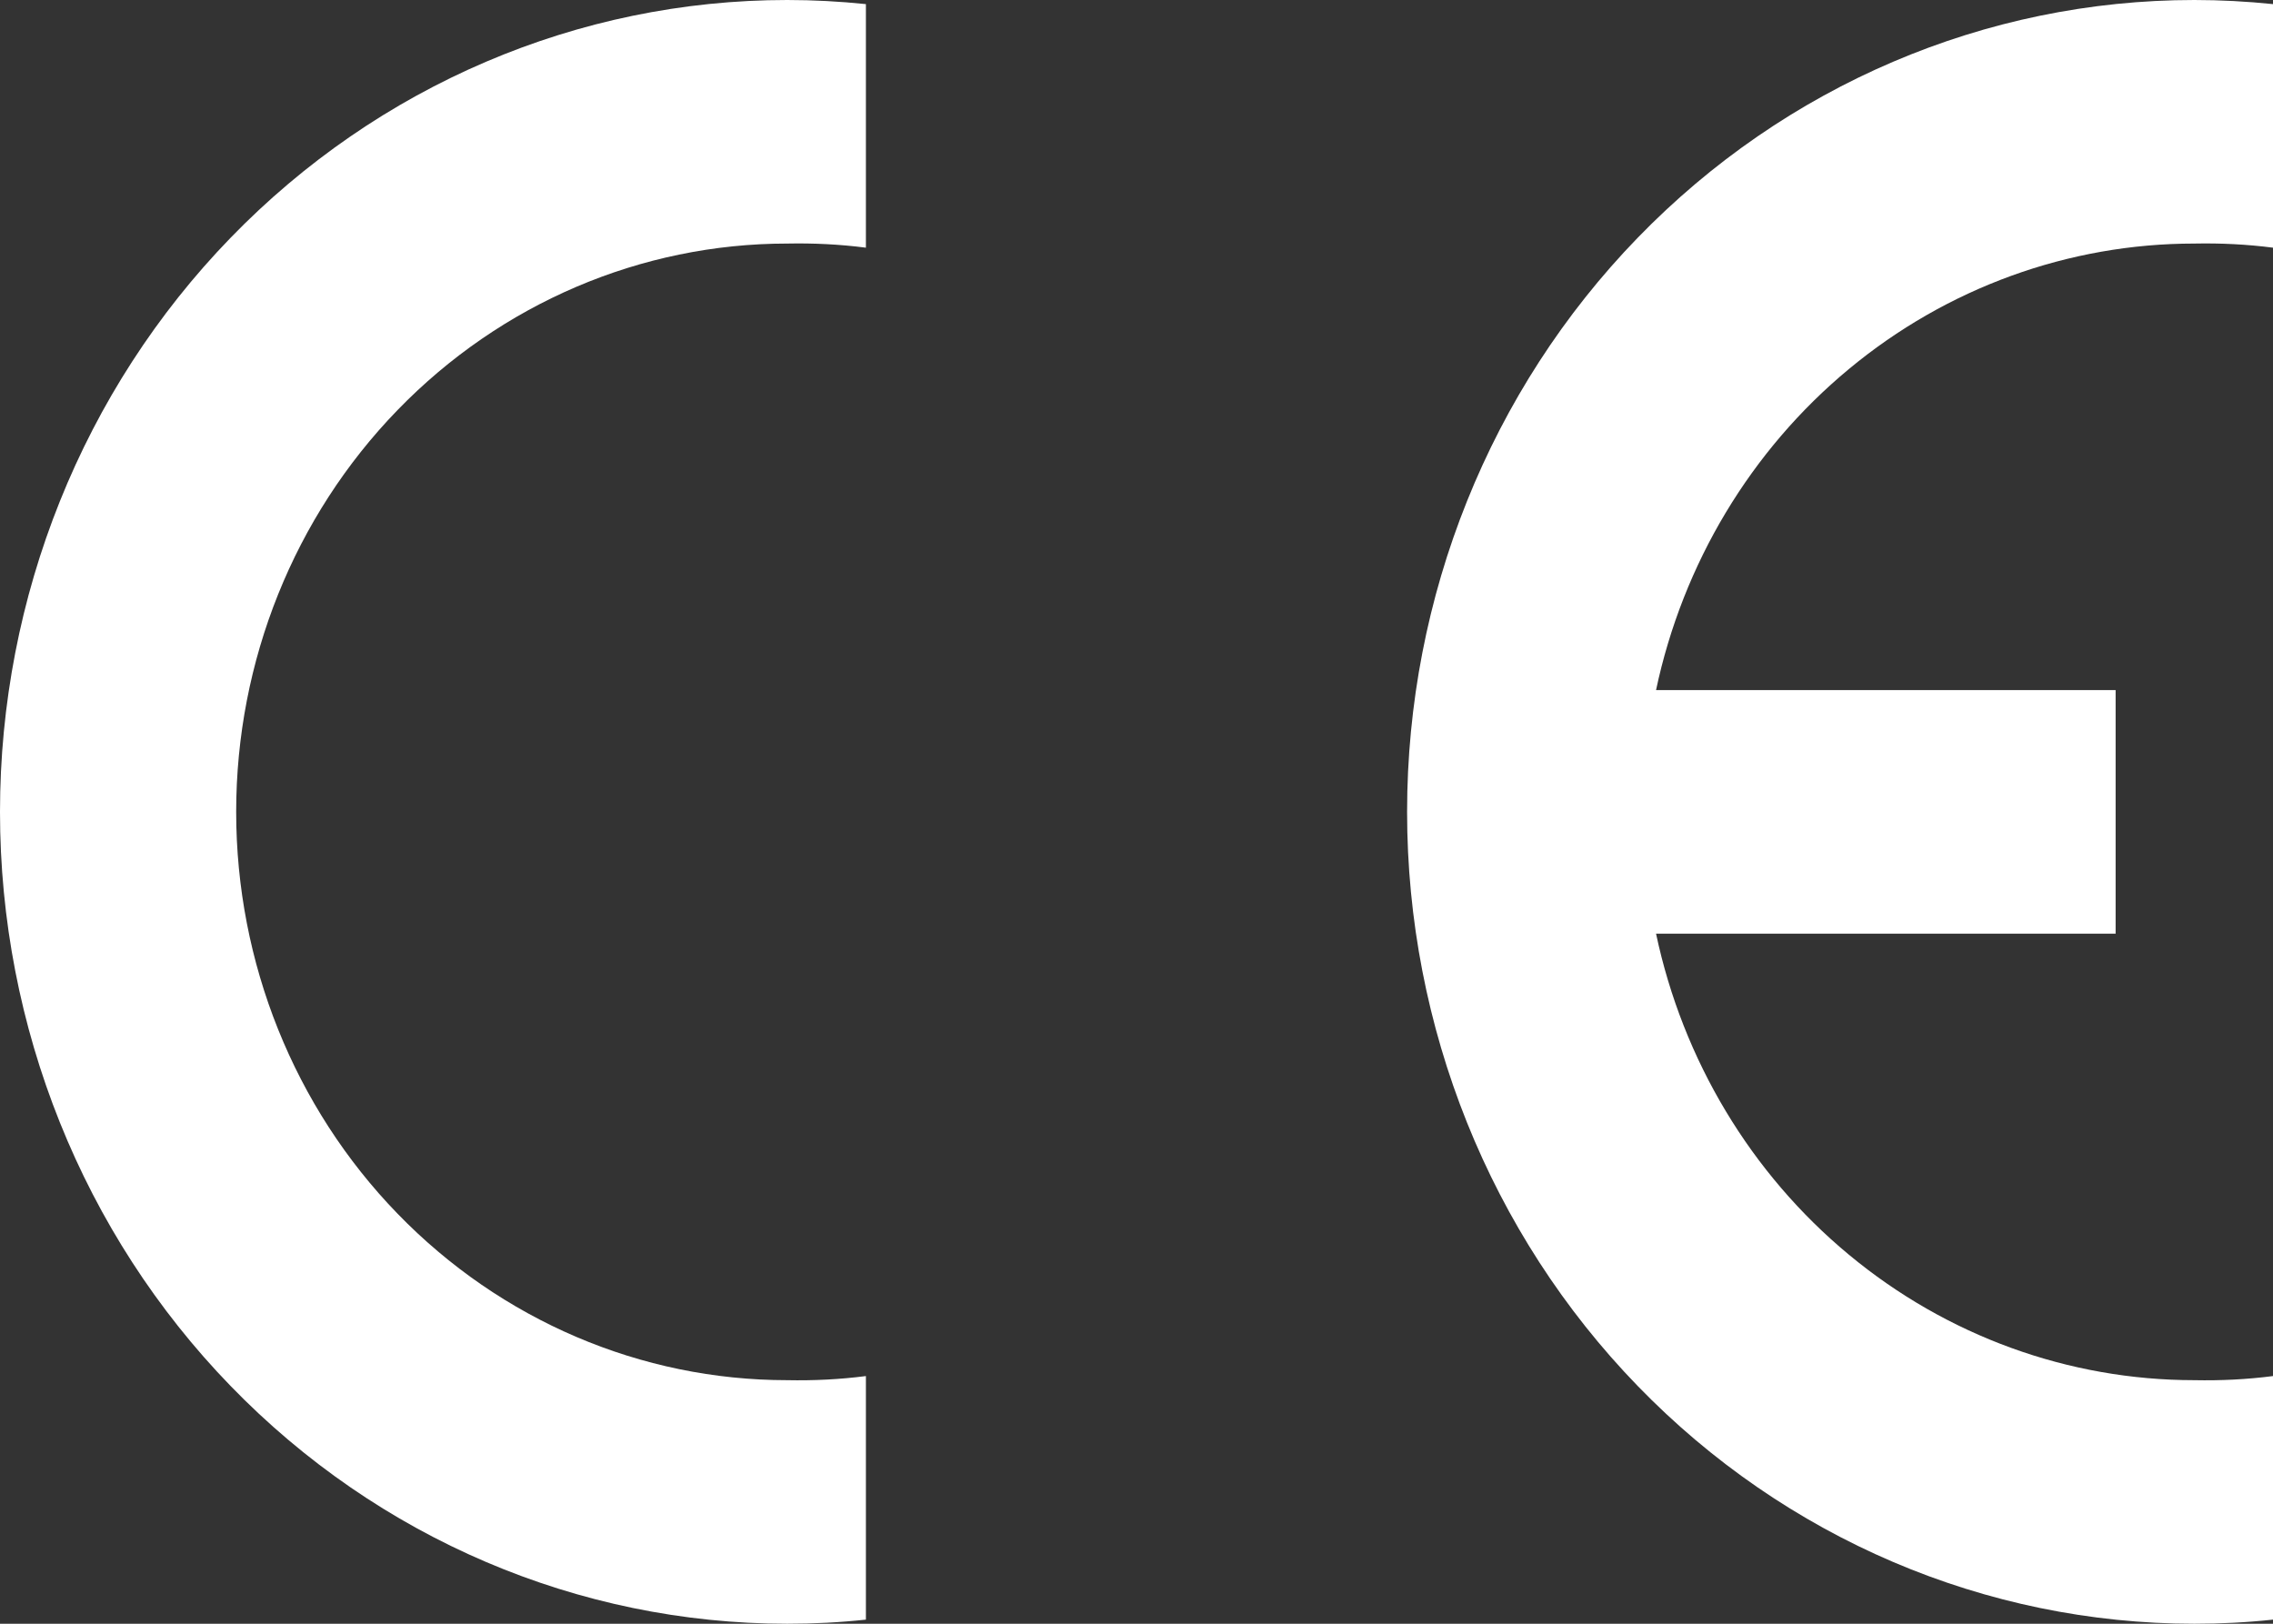
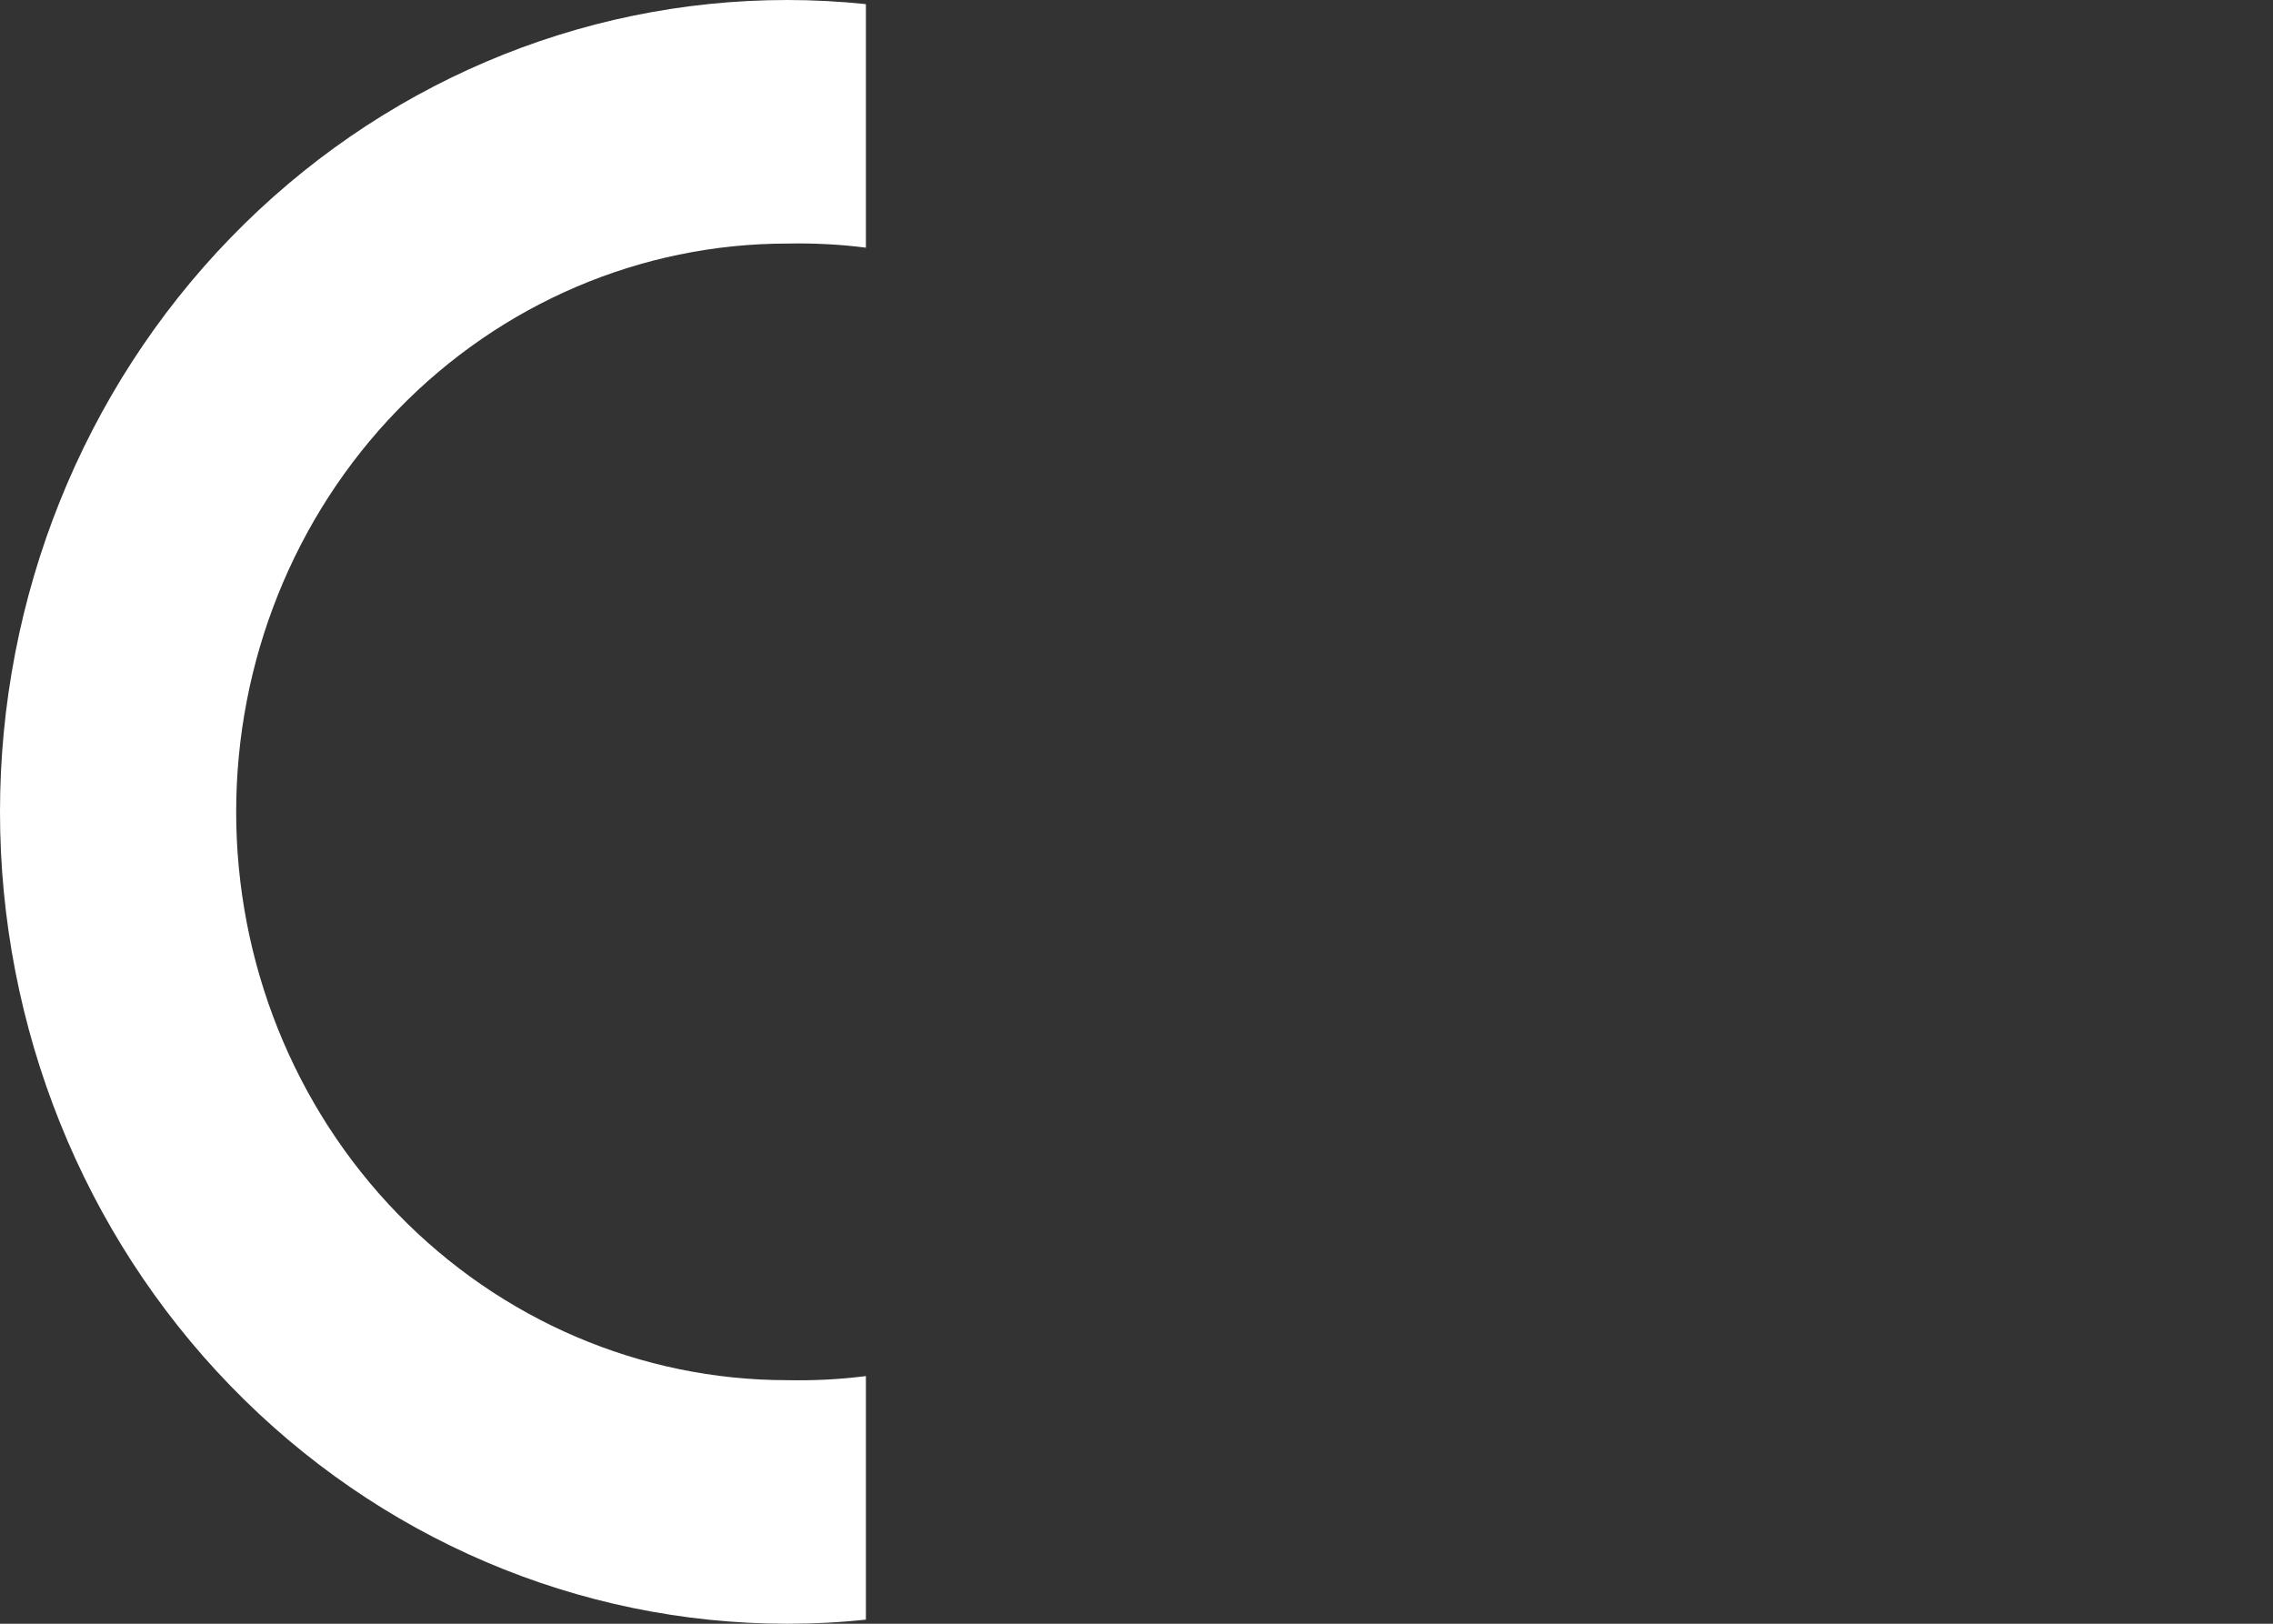
<svg xmlns="http://www.w3.org/2000/svg" width="21" height="15" viewBox="0 0 21 15" fill="none">
  <rect x="0" y="0" width="21" height="15" fill="#333333" stroke="none" />
  <path fill-rule="evenodd" clip-rule="evenodd" d="M8 14.962C7.758 14.988 7.516 15 7.273 15C5.344 15 3.494 14.21 2.13 12.803C0.766 11.397 0 9.489 0 7.5C0 5.511 0.766 3.603 2.13 2.197C3.494 0.79 5.344 0 7.273 0C7.516 -7.21075e-09 7.758 0.013 8 0.038V2.288C7.759 2.257 7.516 2.245 7.273 2.25C5.923 2.25 4.628 2.803 3.673 3.788C2.718 4.772 2.182 6.108 2.182 7.5C2.182 8.892 2.718 10.228 3.673 11.212C4.628 12.197 5.923 12.75 7.273 12.75C7.516 12.755 7.759 12.743 8 12.712V14.962Z" fill="white" />
-   <path fill-rule="evenodd" clip-rule="evenodd" d="M21 14.962C20.758 14.988 20.516 15 20.273 15C18.344 15 16.494 14.21 15.13 12.803C13.766 11.397 13 9.489 13 7.5C13 5.511 13.766 3.603 15.13 2.197C16.494 0.79 18.344 0 20.273 0C20.516 -7.21075e-09 20.758 0.013 21 0.038V2.288C20.759 2.257 20.516 2.245 20.273 2.25C19.112 2.25 17.986 2.659 17.082 3.409C16.177 4.159 15.548 5.206 15.3 6.375H19.546V8.625H15.3C15.548 9.794 16.177 10.841 17.082 11.591C17.986 12.341 19.112 12.75 20.273 12.75C20.516 12.755 20.759 12.743 21 12.712V14.962Z" fill="white" />
</svg>